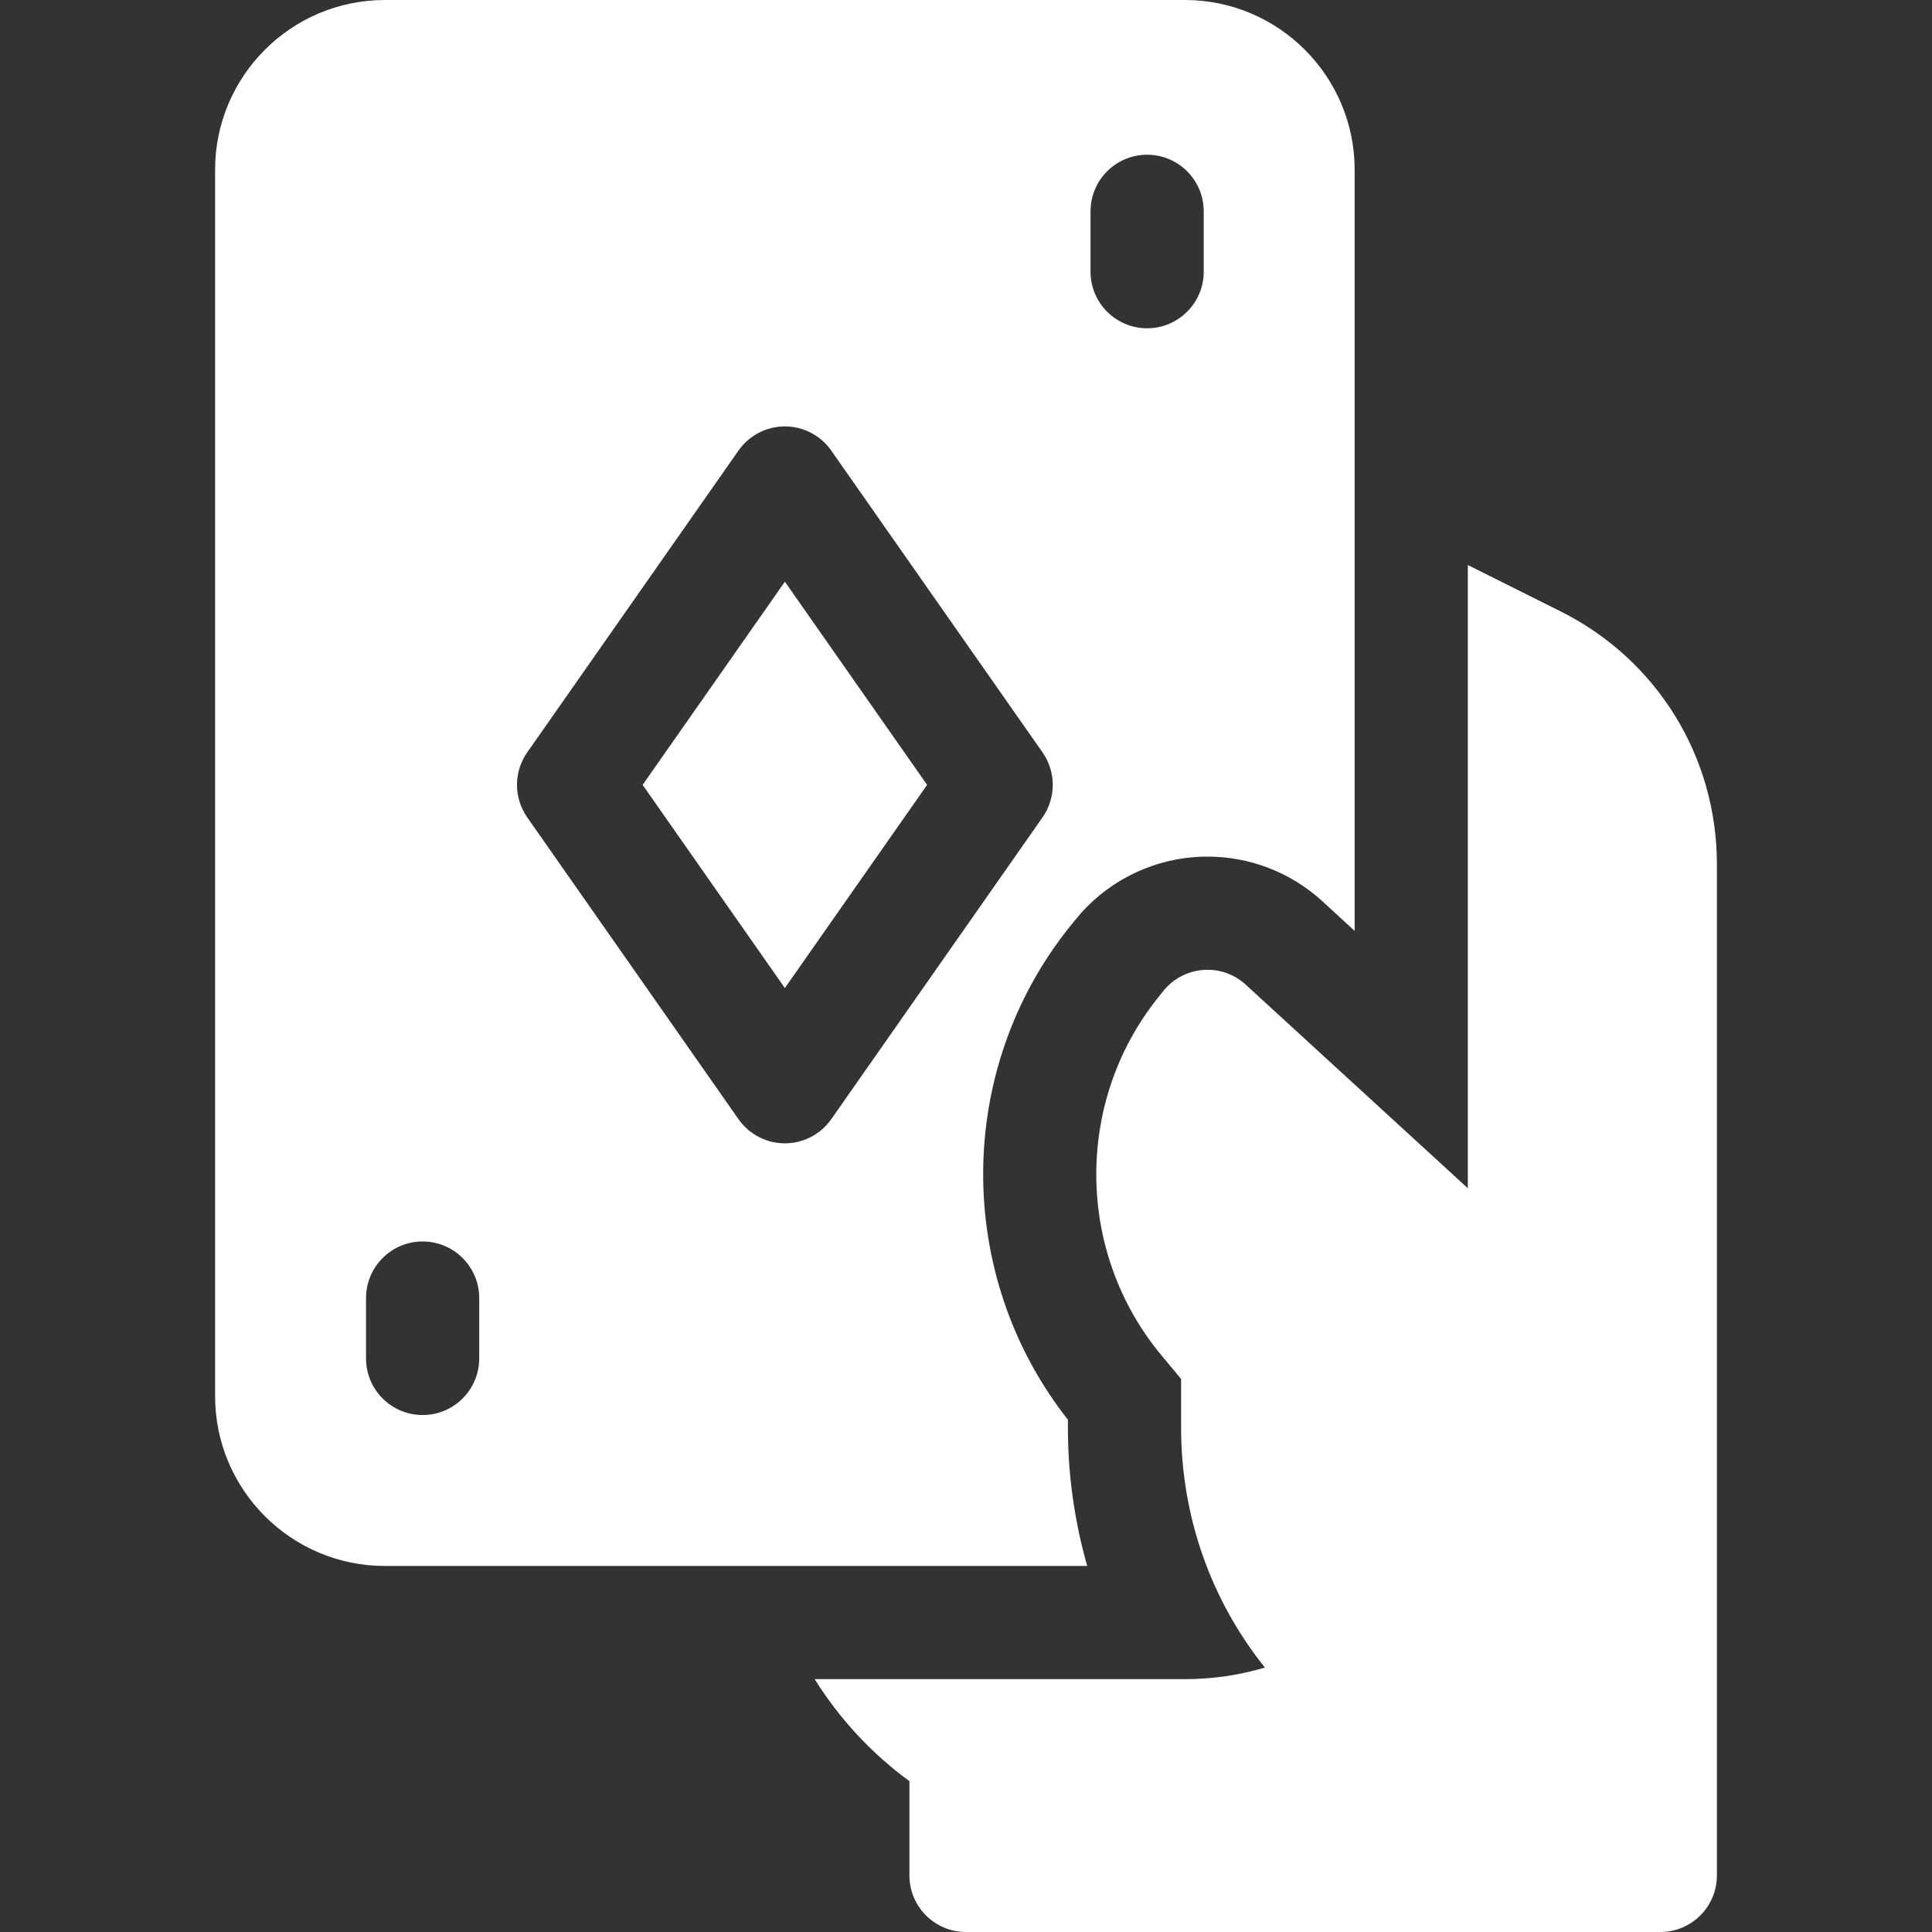
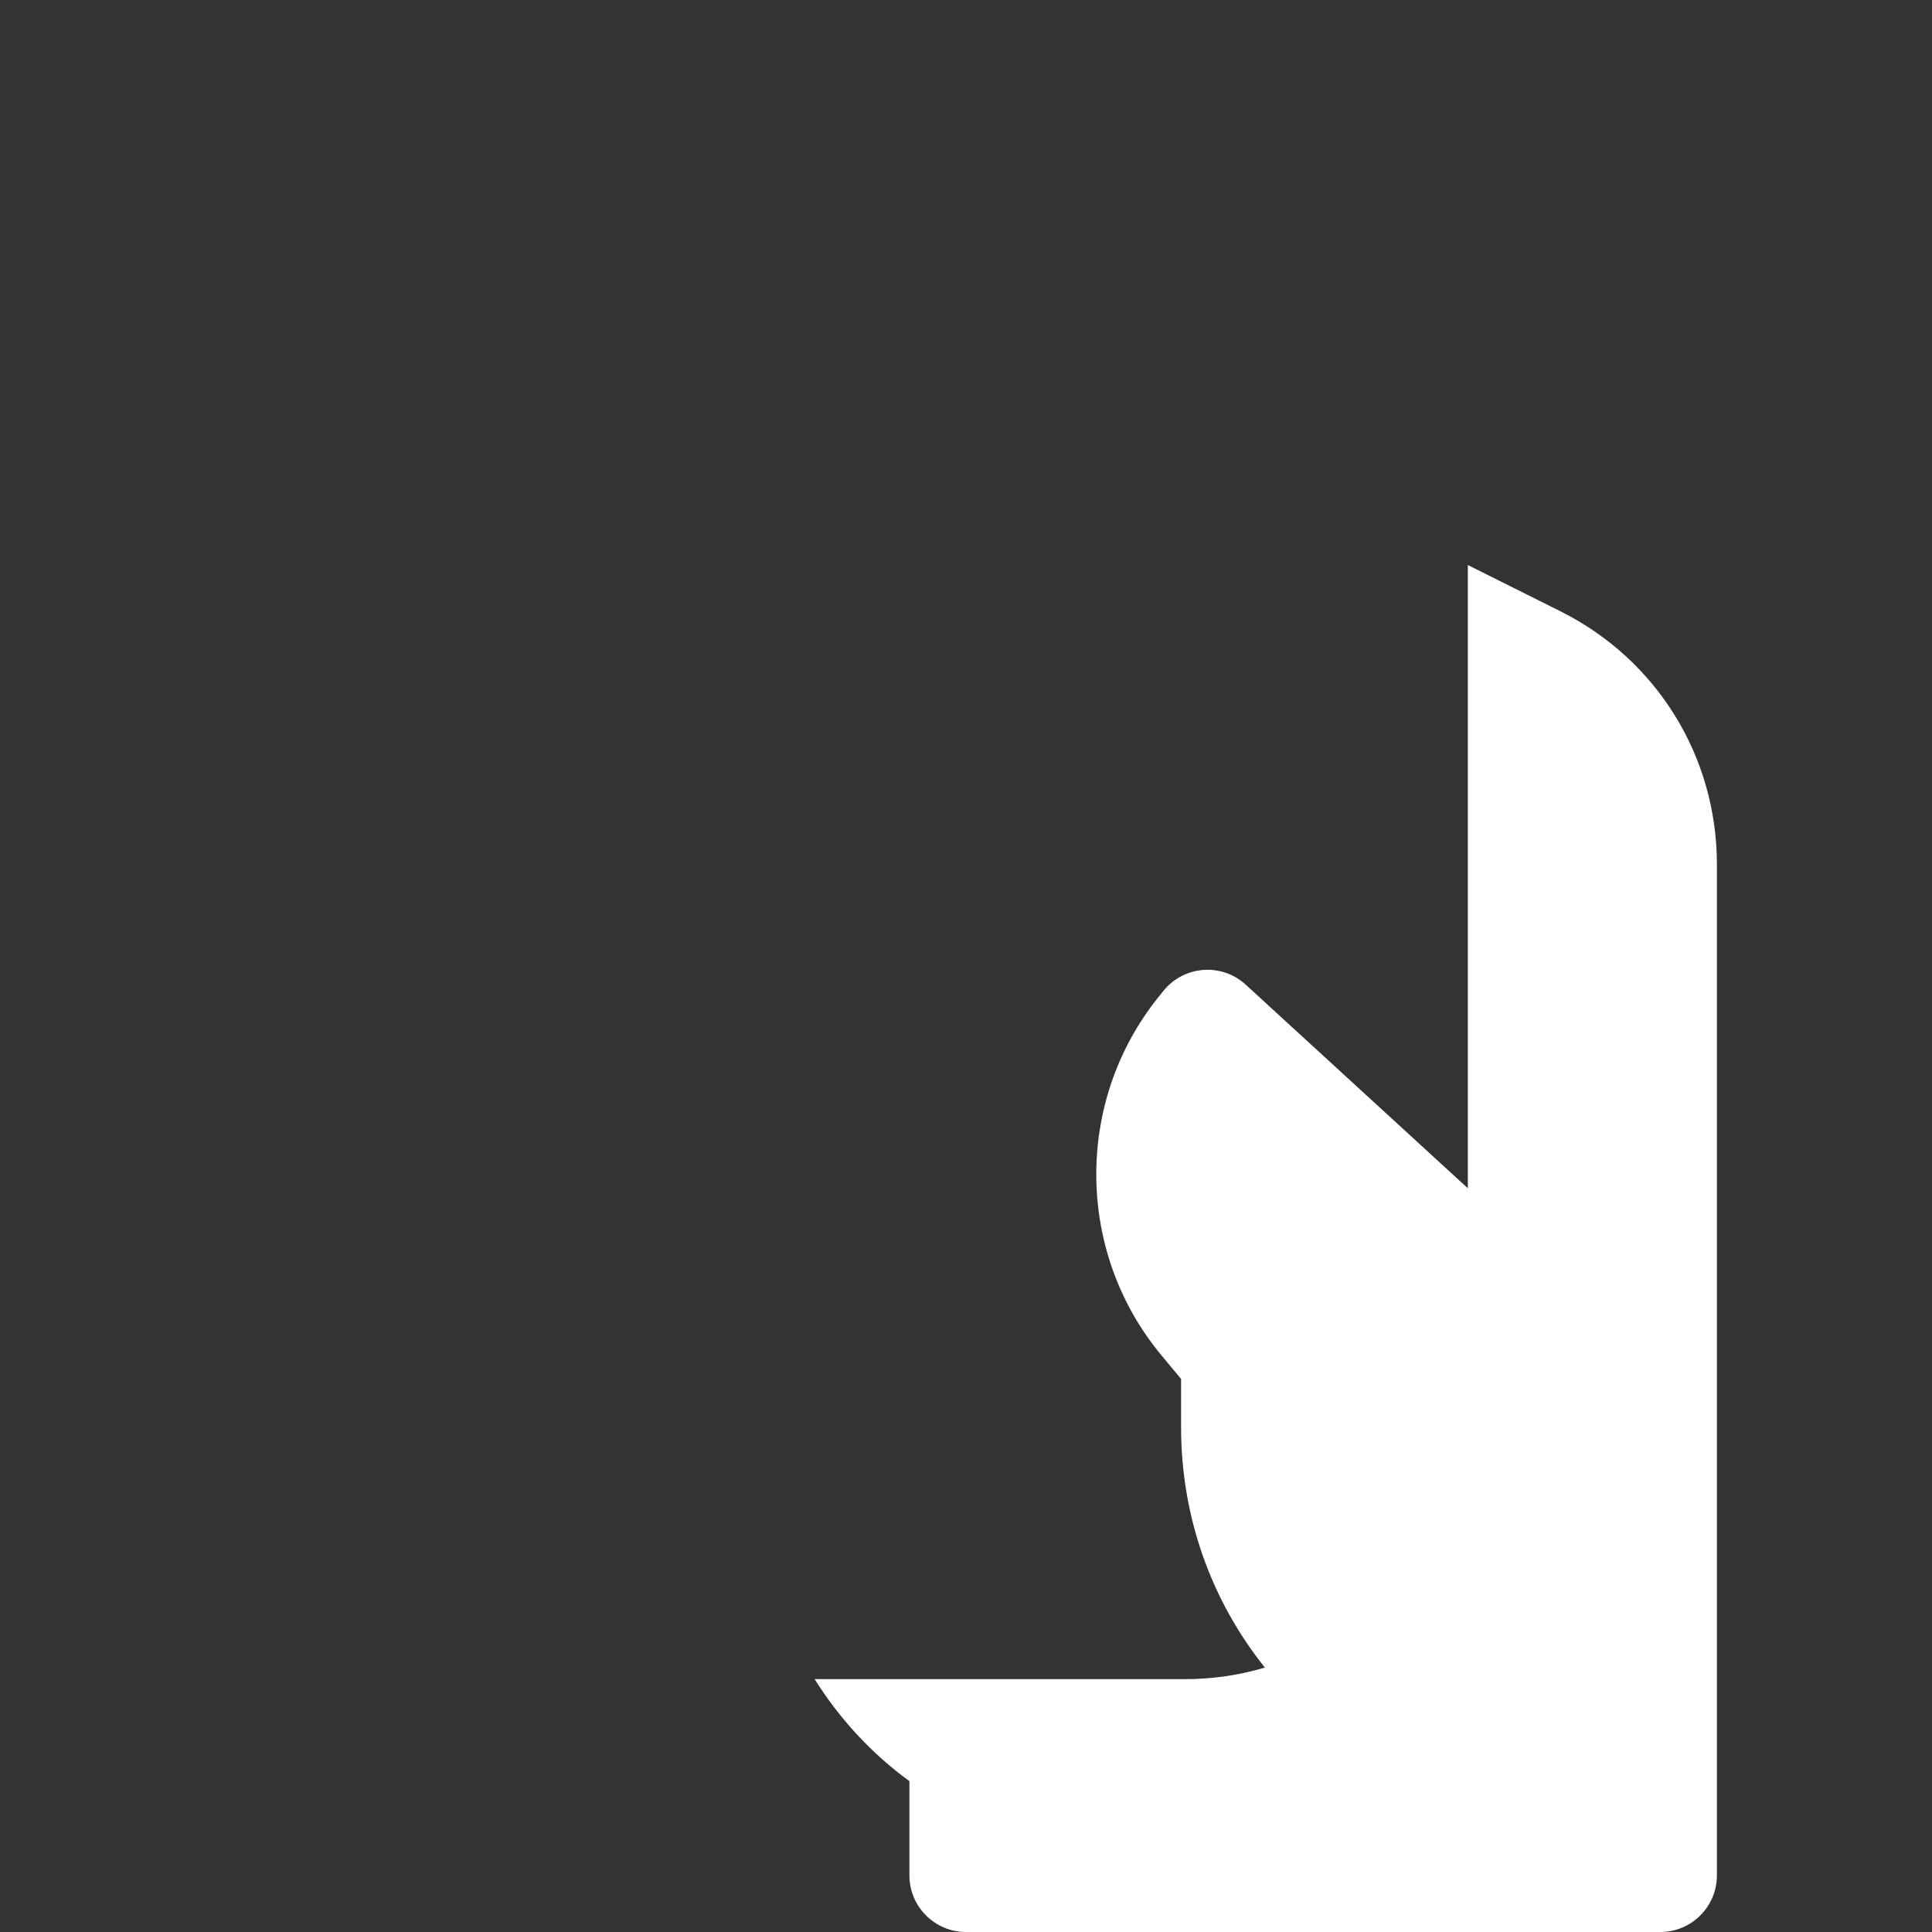
<svg xmlns="http://www.w3.org/2000/svg" width="24" height="24" viewBox="0 0 24 24" fill="none">
  <rect x="0" y="0" width="24" height="24" fill="#333333" stroke="none" />
  <path d="M19.385 7.594L18.234 7.019V14.761L15.475 12.232C15.332 12.1 15.14 12.034 14.946 12.049C14.752 12.064 14.572 12.159 14.451 12.311L14.386 12.392C13.346 13.691 13.365 15.562 14.43 16.839L14.672 17.13V17.734C14.672 18.845 15.049 19.887 15.713 20.715C15.397 20.809 15.064 20.859 14.719 20.859H10.12C10.426 21.348 10.824 21.781 11.297 22.126V23.297C11.297 23.685 11.612 24 12 24H20.625C21.013 24 21.328 23.685 21.328 23.297V10.738C21.328 9.398 20.583 8.193 19.385 7.594Z" fill="white" />
-   <path d="M7.983 9.75L9.75 12.274L11.517 9.75L9.75 7.226L7.983 9.75Z" fill="white" />
-   <path d="M13.266 17.734V17.636C11.858 15.85 11.86 13.297 13.287 11.514L13.356 11.429C13.716 10.978 14.258 10.691 14.838 10.647C14.891 10.643 14.946 10.641 15 10.641C15.527 10.641 16.033 10.837 16.423 11.192L16.828 11.564V2.109C16.828 0.946 15.882 0 14.719 0H4.781C3.618 0 2.672 0.946 2.672 2.109V17.344C2.672 18.507 3.618 19.453 4.781 19.453H13.506C13.349 18.904 13.266 18.327 13.266 17.734ZM13.547 2.625C13.547 2.237 13.862 1.922 14.25 1.922C14.638 1.922 14.953 2.237 14.953 2.625V3.375C14.953 3.763 14.638 4.078 14.25 4.078C13.862 4.078 13.547 3.763 13.547 3.375V2.625ZM5.953 16.875C5.953 17.263 5.638 17.578 5.25 17.578C4.862 17.578 4.547 17.263 4.547 16.875V16.125C4.547 15.737 4.862 15.422 5.25 15.422C5.638 15.422 5.953 15.737 5.953 16.125V16.875ZM9.75 14.203C9.521 14.203 9.306 14.091 9.174 13.903L6.549 10.153C6.38 9.911 6.38 9.589 6.549 9.347L9.174 5.597C9.306 5.409 9.521 5.297 9.75 5.297C9.979 5.297 10.194 5.409 10.326 5.597L12.951 9.347C13.12 9.589 13.12 9.911 12.951 10.153L10.326 13.903C10.194 14.091 9.979 14.203 9.75 14.203Z" fill="white" />
</svg>